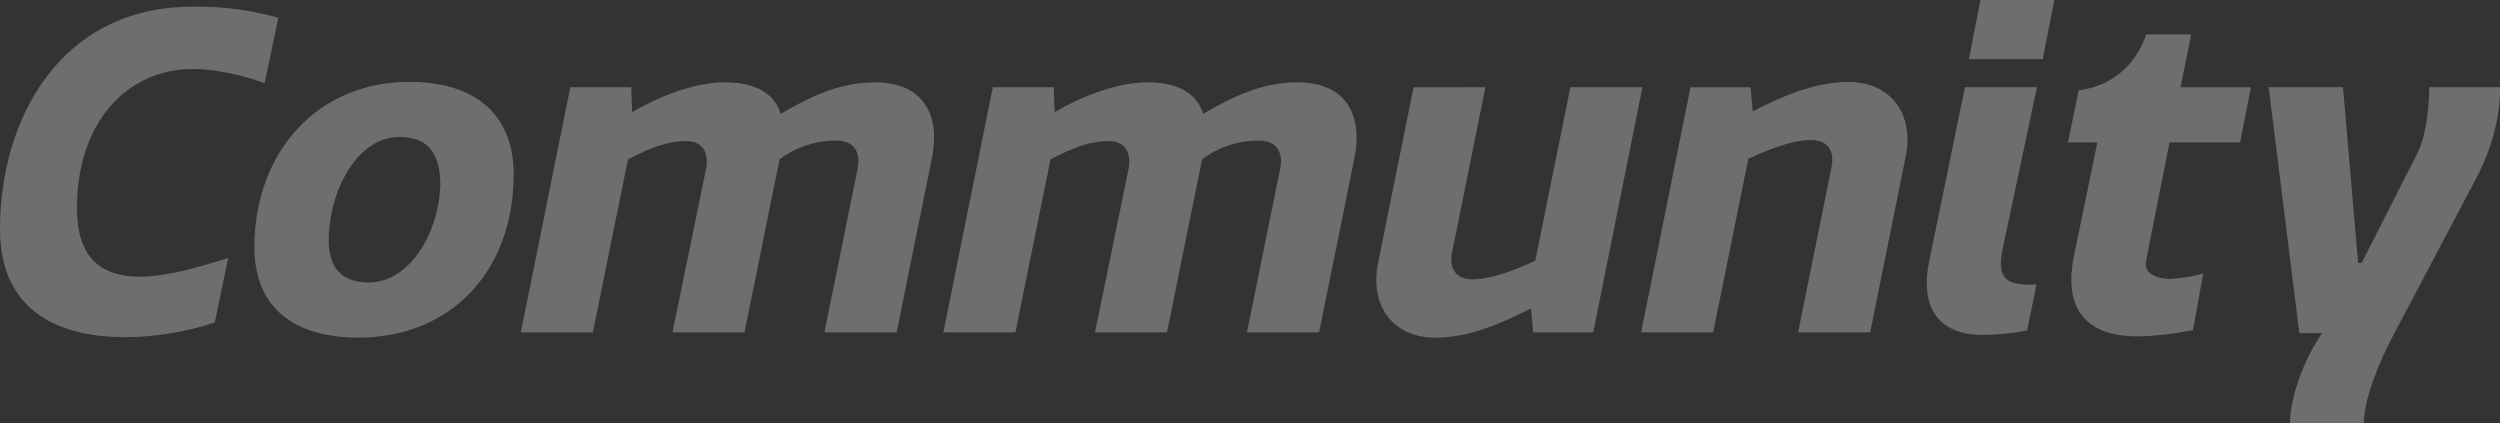
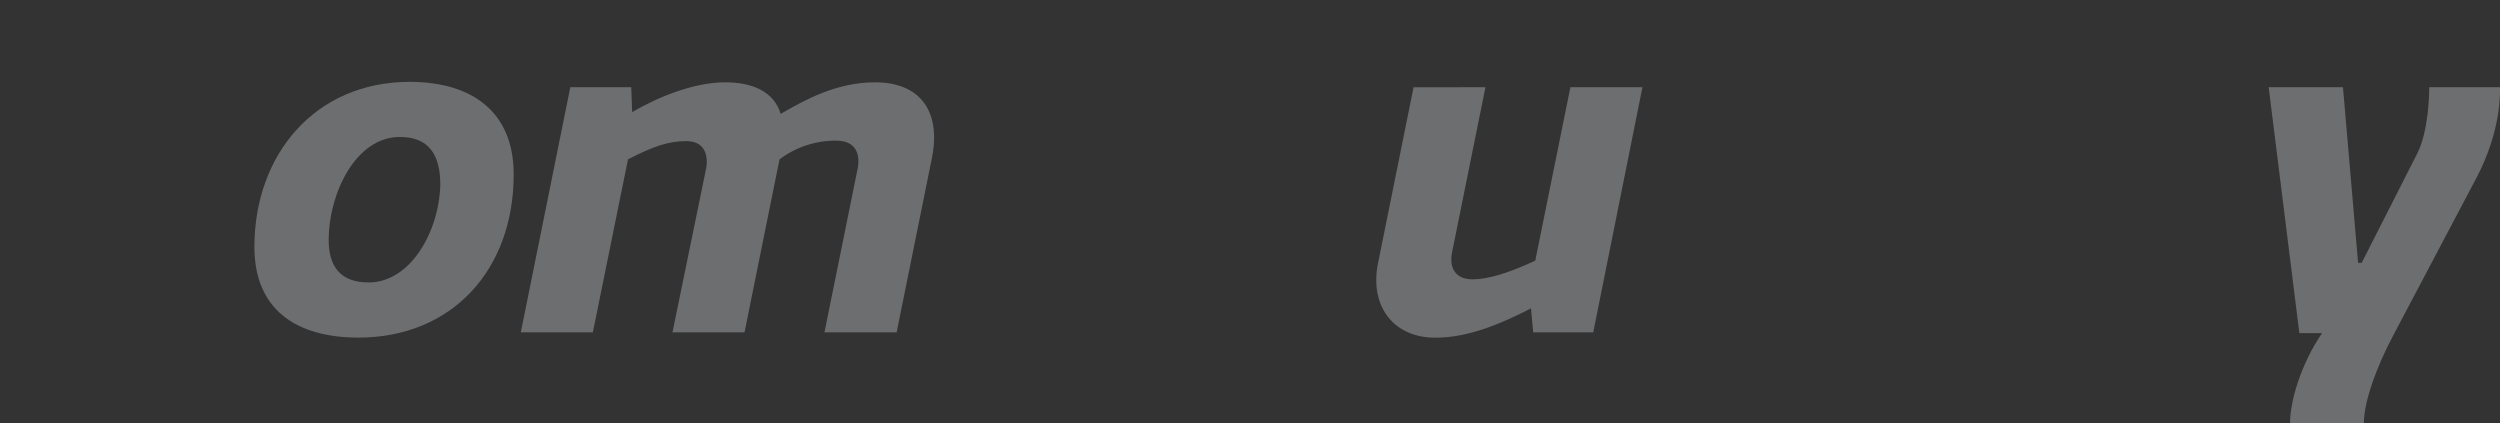
<svg xmlns="http://www.w3.org/2000/svg" version="1.1" id="Layer_1" x="0px" y="0px" width="787px" height="133.298px" viewBox="22.68 517.181 787 133.298" enable-background="new 22.68 517.181 787 133.298" xml:space="preserve">
  <rect x="22.68" y="517.181" width="787" height="133.298" fill="#333333" stroke="none" />
  <title>Artboard 34 copy 3</title>
  <g>
-     <path fill="rgba(245,248,250,0.3)" d="M83.304,519.291c9.124-0.18,18.225,1,27.001,3.5l-4.32,20.581c-4.76-1.82-14.421-4.479-22.401-4.479   c-21.001,0-36.683,16.801-36.683,43.821c0,16.662,8.681,21.563,19.742,21.563c8.82,0,19.321-3.221,27.862-5.88l-4.2,20.301   c-9.125,3.022-18.67,4.582-28.282,4.62c-19.601,0-39.342-7.28-39.342-34.002C22.68,554.713,41.581,519.291,83.304,519.291z" />
    <path fill="rgba(245,248,250,0.3)" d="M151.628,542.952c19.602,0,32.762,9.381,32.762,29.122c0,30.242-19.602,51.384-48.863,51.384   c-19.601,0-32.762-8.82-32.762-28.562C102.765,565.914,121.807,542.952,151.628,542.952z M126.147,592.655   c0,8.542,3.78,13.441,12.601,13.441c12.88,0,22.121-15.541,22.542-30.803c0-9.24-3.5-15.001-12.741-15.001   C134.407,560.313,126.147,578.515,126.147,592.655z" />
    <path fill="rgba(245,248,250,0.3)" d="M316.14,566.474l-11.201,55.334h-22.722l10.501-51.803c0.84-4.761-1-8.542-6.721-8.542   c-6.459-0.075-12.762,1.993-17.921,5.881l-11.021,54.464h-22.681l10.641-51.803c0.7-4.481-0.84-8.401-6.3-8.401   c-5.461,0-10.221,1.541-18.341,5.741l-11.061,54.463h-22.682l15.581-77.175h19.181l0.28,7.84c8.121-4.76,19.461-9.381,29.262-9.381   c8.681,0,15.401,2.94,17.501,9.941c7.7-4.48,17.641-9.941,29.683-9.941C312.499,543.093,318.799,552.333,316.14,566.474z" />
-     <path fill="rgba(245,248,250,0.3)" d="M449.139,566.474l-11.202,55.334h-22.711l10.501-51.803c0.84-4.761-1-8.542-6.721-8.542   c-6.459-0.075-12.762,1.993-17.922,5.881l-11.03,54.464h-22.671l10.64-51.803c0.7-4.481-0.839-8.401-6.3-8.401   c-5.459,0-10.221,1.541-18.34,5.741l-11.061,54.463H319.64l15.581-77.175h19.181l0.28,7.84c8.12-4.76,19.461-9.381,29.262-9.381   c8.681,0,15.4,2.94,17.501,9.941c7.701-4.48,17.642-9.941,29.683-9.941C445.508,543.093,451.808,552.333,449.139,566.474z" />
    <path fill="rgba(245,248,250,0.3)" d="M490.301,544.633L479.8,596.576c-1,4.899,1,8.541,6.44,8.541c4.9,0,11.341-2,19.741-5.881l11.061-54.604   h22.682l-15.491,77.175h-18.9l-0.7-7.561c-9.24,4.761-19.602,9.241-30.103,9.241c-13.44,0-20.722-10.221-18.061-23.382l11.2-55.444   L490.301,544.633z" />
-     <path fill="rgba(245,248,250,0.3)" d="M588.727,621.808l10.512-52.003c1-4.9-1.001-8.541-6.441-8.541c-4.899,0-11.34,2-19.741,5.881   l-11.07,54.663h-22.682l15.541-77.146h18.901l0.7,7.562c9.24-4.761,19.601-9.241,30.102-9.241   c13.441,0,20.722,10.222,18.062,23.382l-11.201,55.443H588.727z" />
-     <path fill="rgba(245,248,250,0.3)" d="M663.912,544.633l-10.78,50.823c-1.4,7-0.841,11.341,8.12,11.341c0.84,0,1.68-0.141,2.52-0.141   l-2.939,14.561c-4.613,0.903-9.301,1.373-14.001,1.4c-14.701,0-19.742-9.521-16.802-23.382l11.211-54.604L663.912,544.633   L663.912,544.633L663.912,544.633z M665.732,535.802H642.49l3.641-18.621h23.241L665.732,535.802z" />
-     <path fill="rgba(245,248,250,0.3)" d="M698.244,599.377c-0.84,4.339,4.2,5.6,7.561,5.6c3.533-0.153,7.037-0.717,10.44-1.68l-3.22,17.78   c-5.716,1.188-11.526,1.857-17.361,2.001c-17.922,0-23.102-10.361-20.162-25.062l7.421-36.003h-9.241l3.361-16.381   c12.46-1.681,18.761-10.081,21.28-17.641h14.141l-3.36,16.66h22.142l-3.36,17.362h-22.251L698.244,599.377z" />
    <path fill="rgba(245,248,250,0.3)" d="M760.248,544.633l4.761,55.304h1.12l17.501-34.442c3.64-7.141,3.78-19.182,3.78-20.861h22.261   c0,1.399,0.56,13.44-7.421,28.562l-26.321,49.843c-4.76,9.001-9.101,20.162-9.101,27.441h-23.252c0-6.72,3.221-18.34,10.081-28.421   h-7.141l-9.661-77.426L760.248,544.633L760.248,544.633z" />
  </g>
</svg>